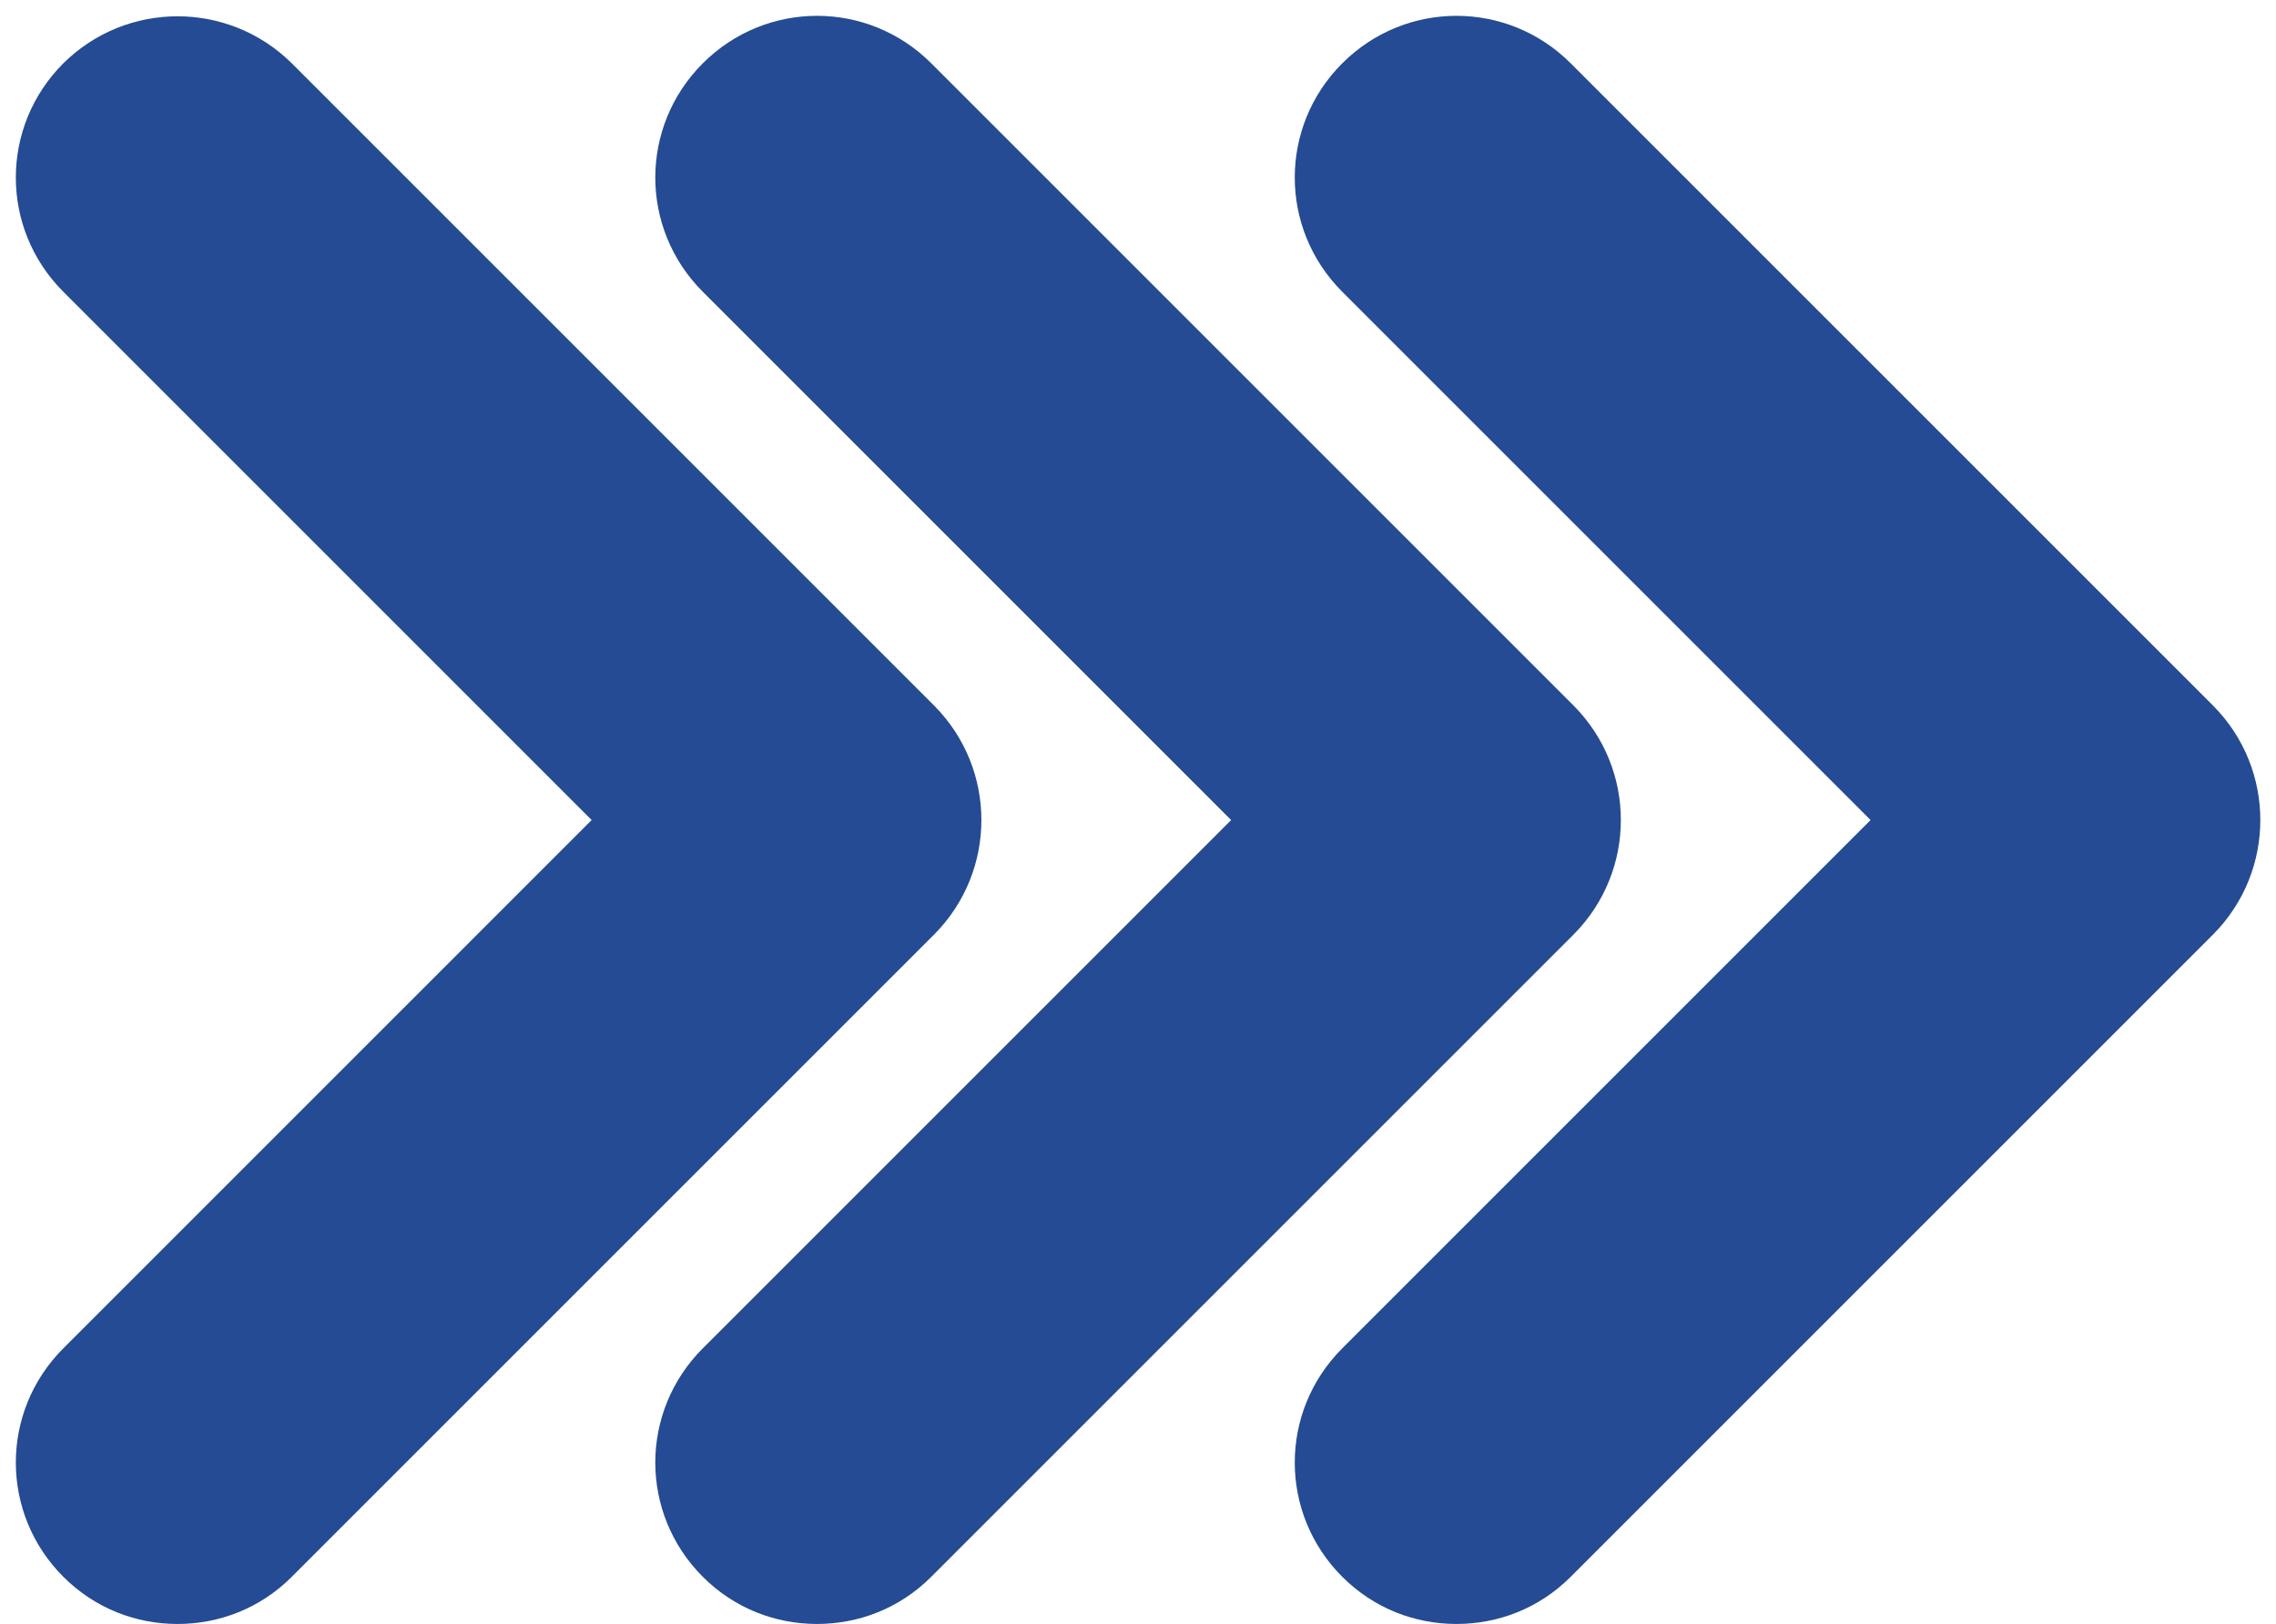
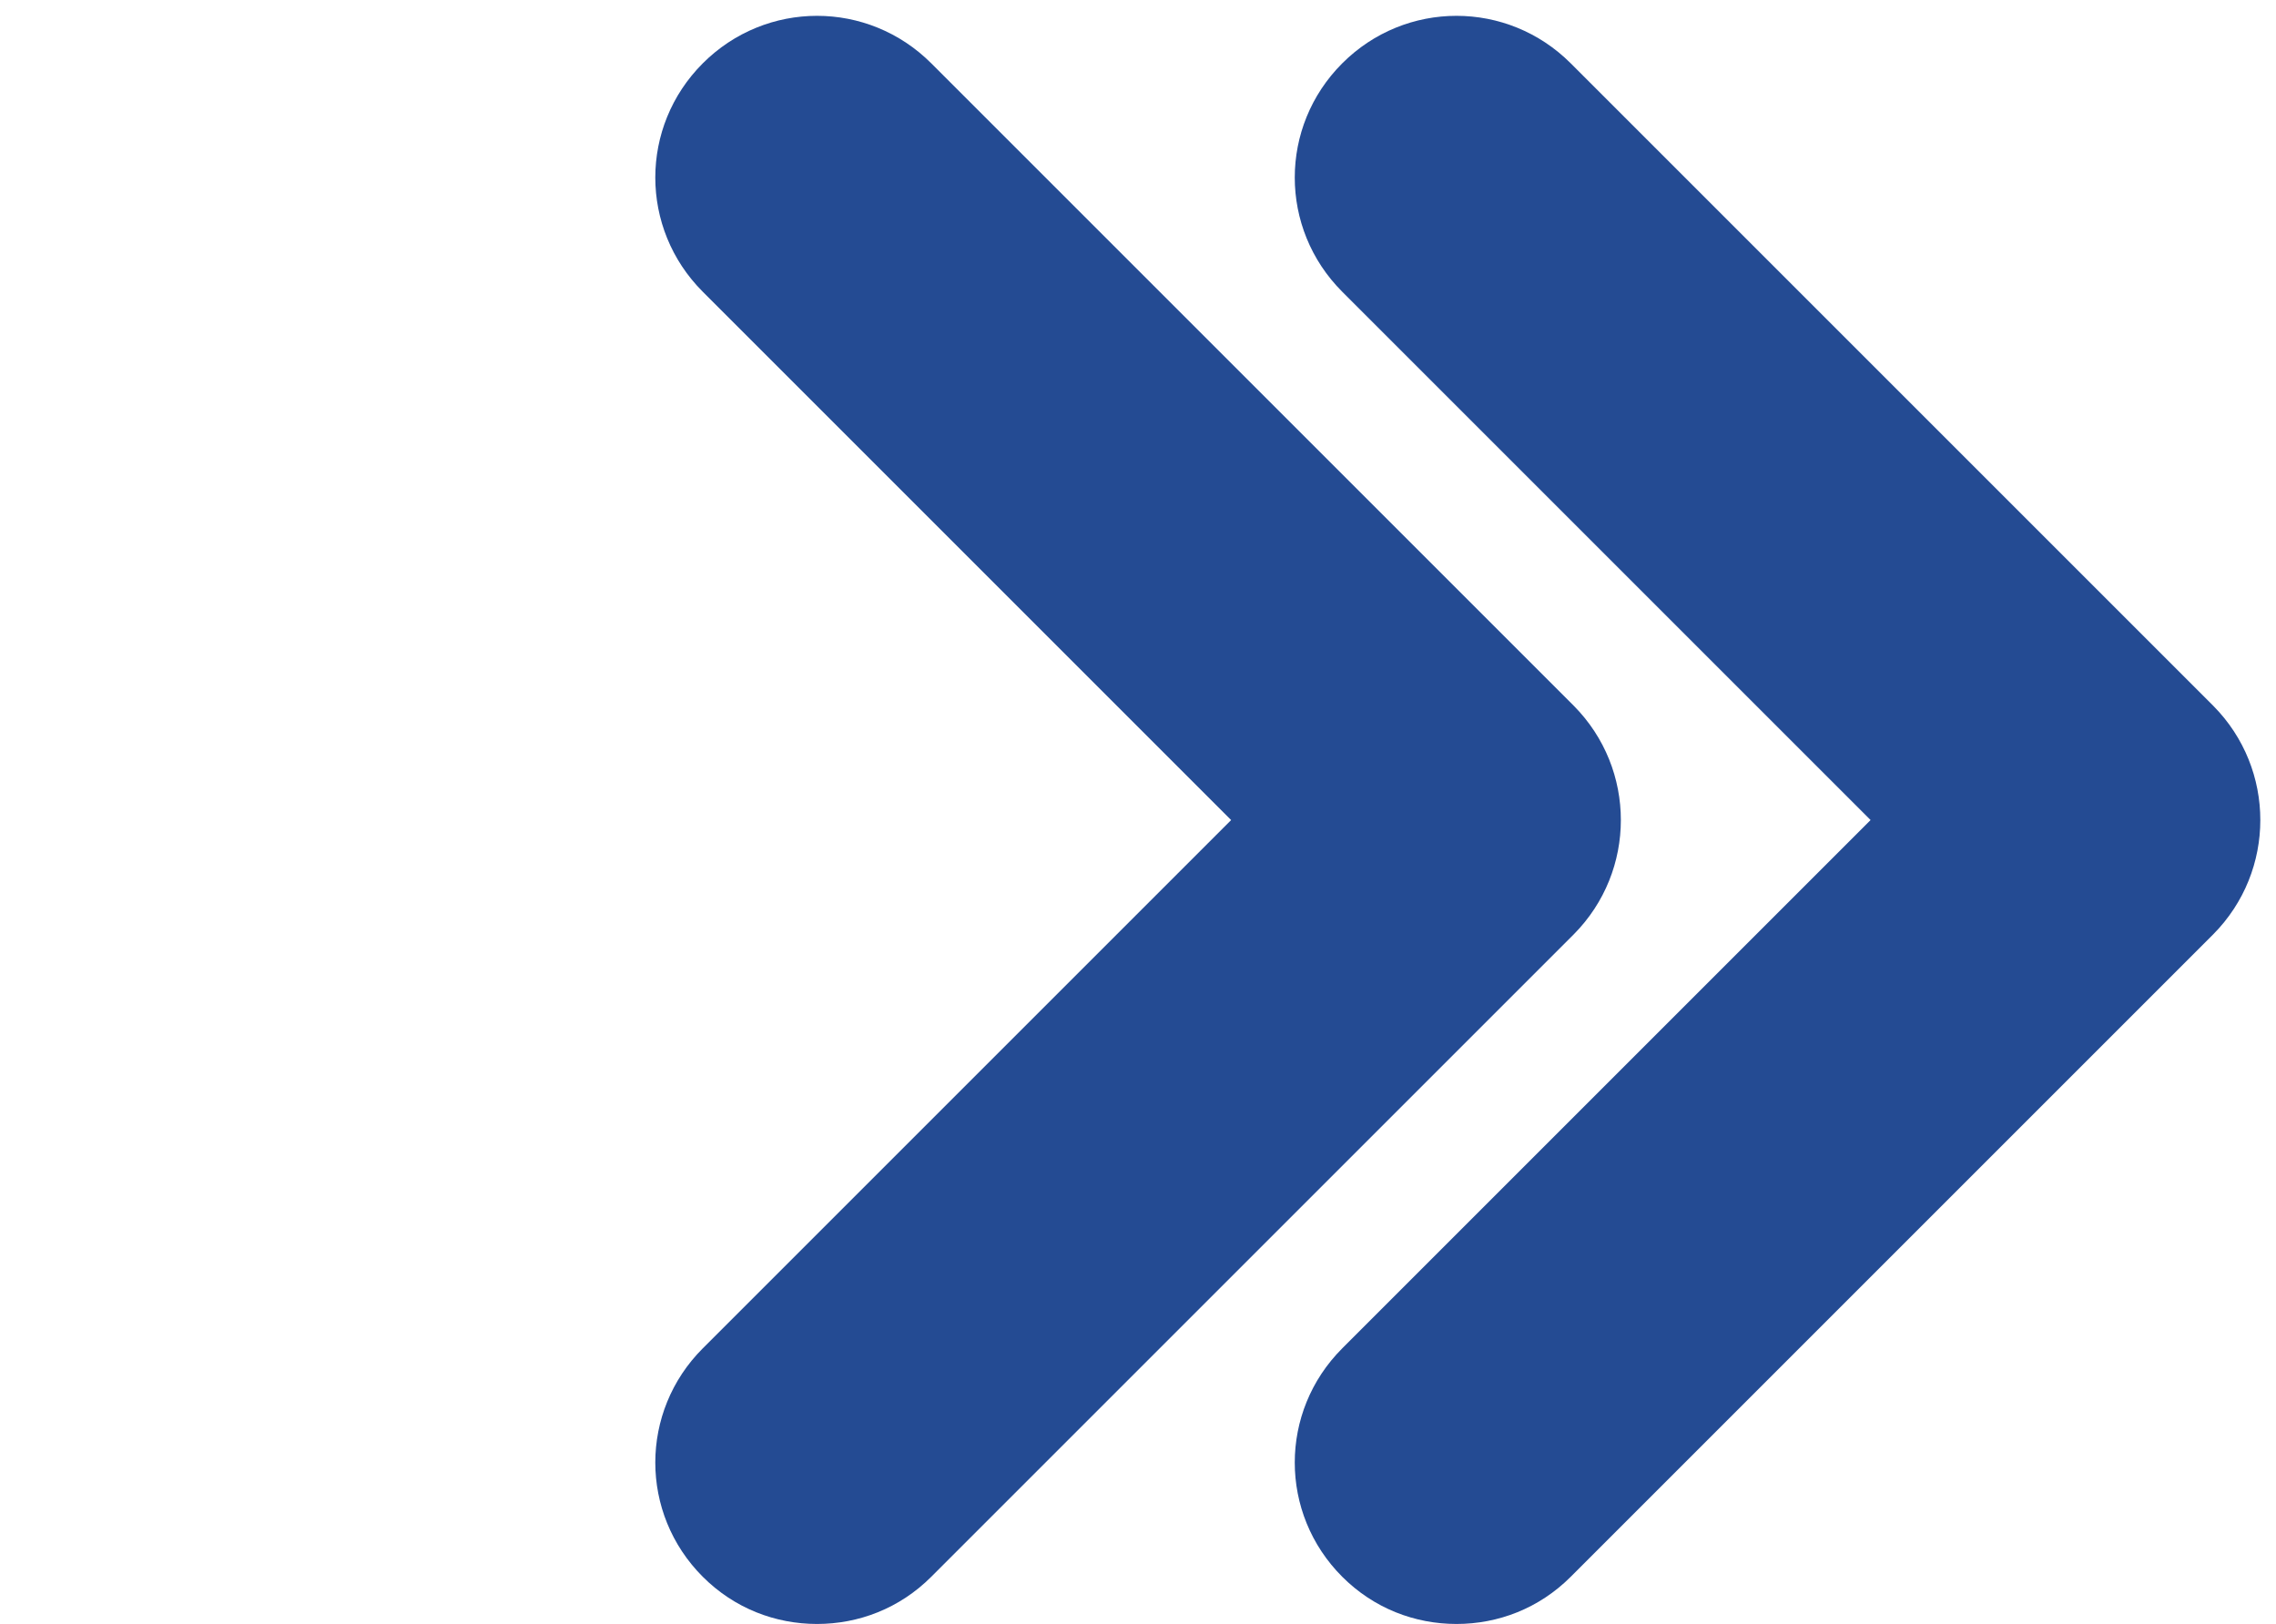
<svg xmlns="http://www.w3.org/2000/svg" fill="#244b93" height="261.6" preserveAspectRatio="xMidYMid meet" version="1" viewBox="-2.6 -2.6 366.6 261.6" width="366.6" zoomAndPan="magnify">
  <g>
    <g id="change1_1">
-       <path d="M147.9,111.1L44.4,7.6C34.2-2.5,17.8-2.5,7.6,7.6c-10.2,10.2-10.2,26.6,0,36.8l85.1,85.1L7.6,214.6 c-10.2,10.2-10.2,26.6,0,36.8c5.1,5.1,11.7,7.6,18.4,7.6s13.3-2.5,18.4-7.6l103.5-103.5C158,137.7,158,121.3,147.9,111.1z" />
      <path d="M250.9,111.1L147.4,7.6c-10.2-10.2-26.6-10.2-36.8,0c-10.2,10.2-10.2,26.6,0,36.8l85.1,85.1l-85.1,85.1 c-10.2,10.2-10.2,26.6,0,36.8c5.1,5.1,11.7,7.6,18.4,7.6s13.3-2.5,18.4-7.6l103.5-103.5C261,137.7,261,121.3,250.9,111.1z" />
      <path d="M353.9,111.1L250.4,7.6c-10.2-10.2-26.6-10.2-36.8,0c-10.2,10.2-10.2,26.6,0,36.8l85.1,85.1l-85.1,85.1 c-10.2,10.2-10.2,26.6,0,36.8c5.1,5.1,11.7,7.6,18.4,7.6s13.3-2.5,18.4-7.6l103.5-103.5C364,137.7,364,121.3,353.9,111.1z" />
    </g>
  </g>
</svg>